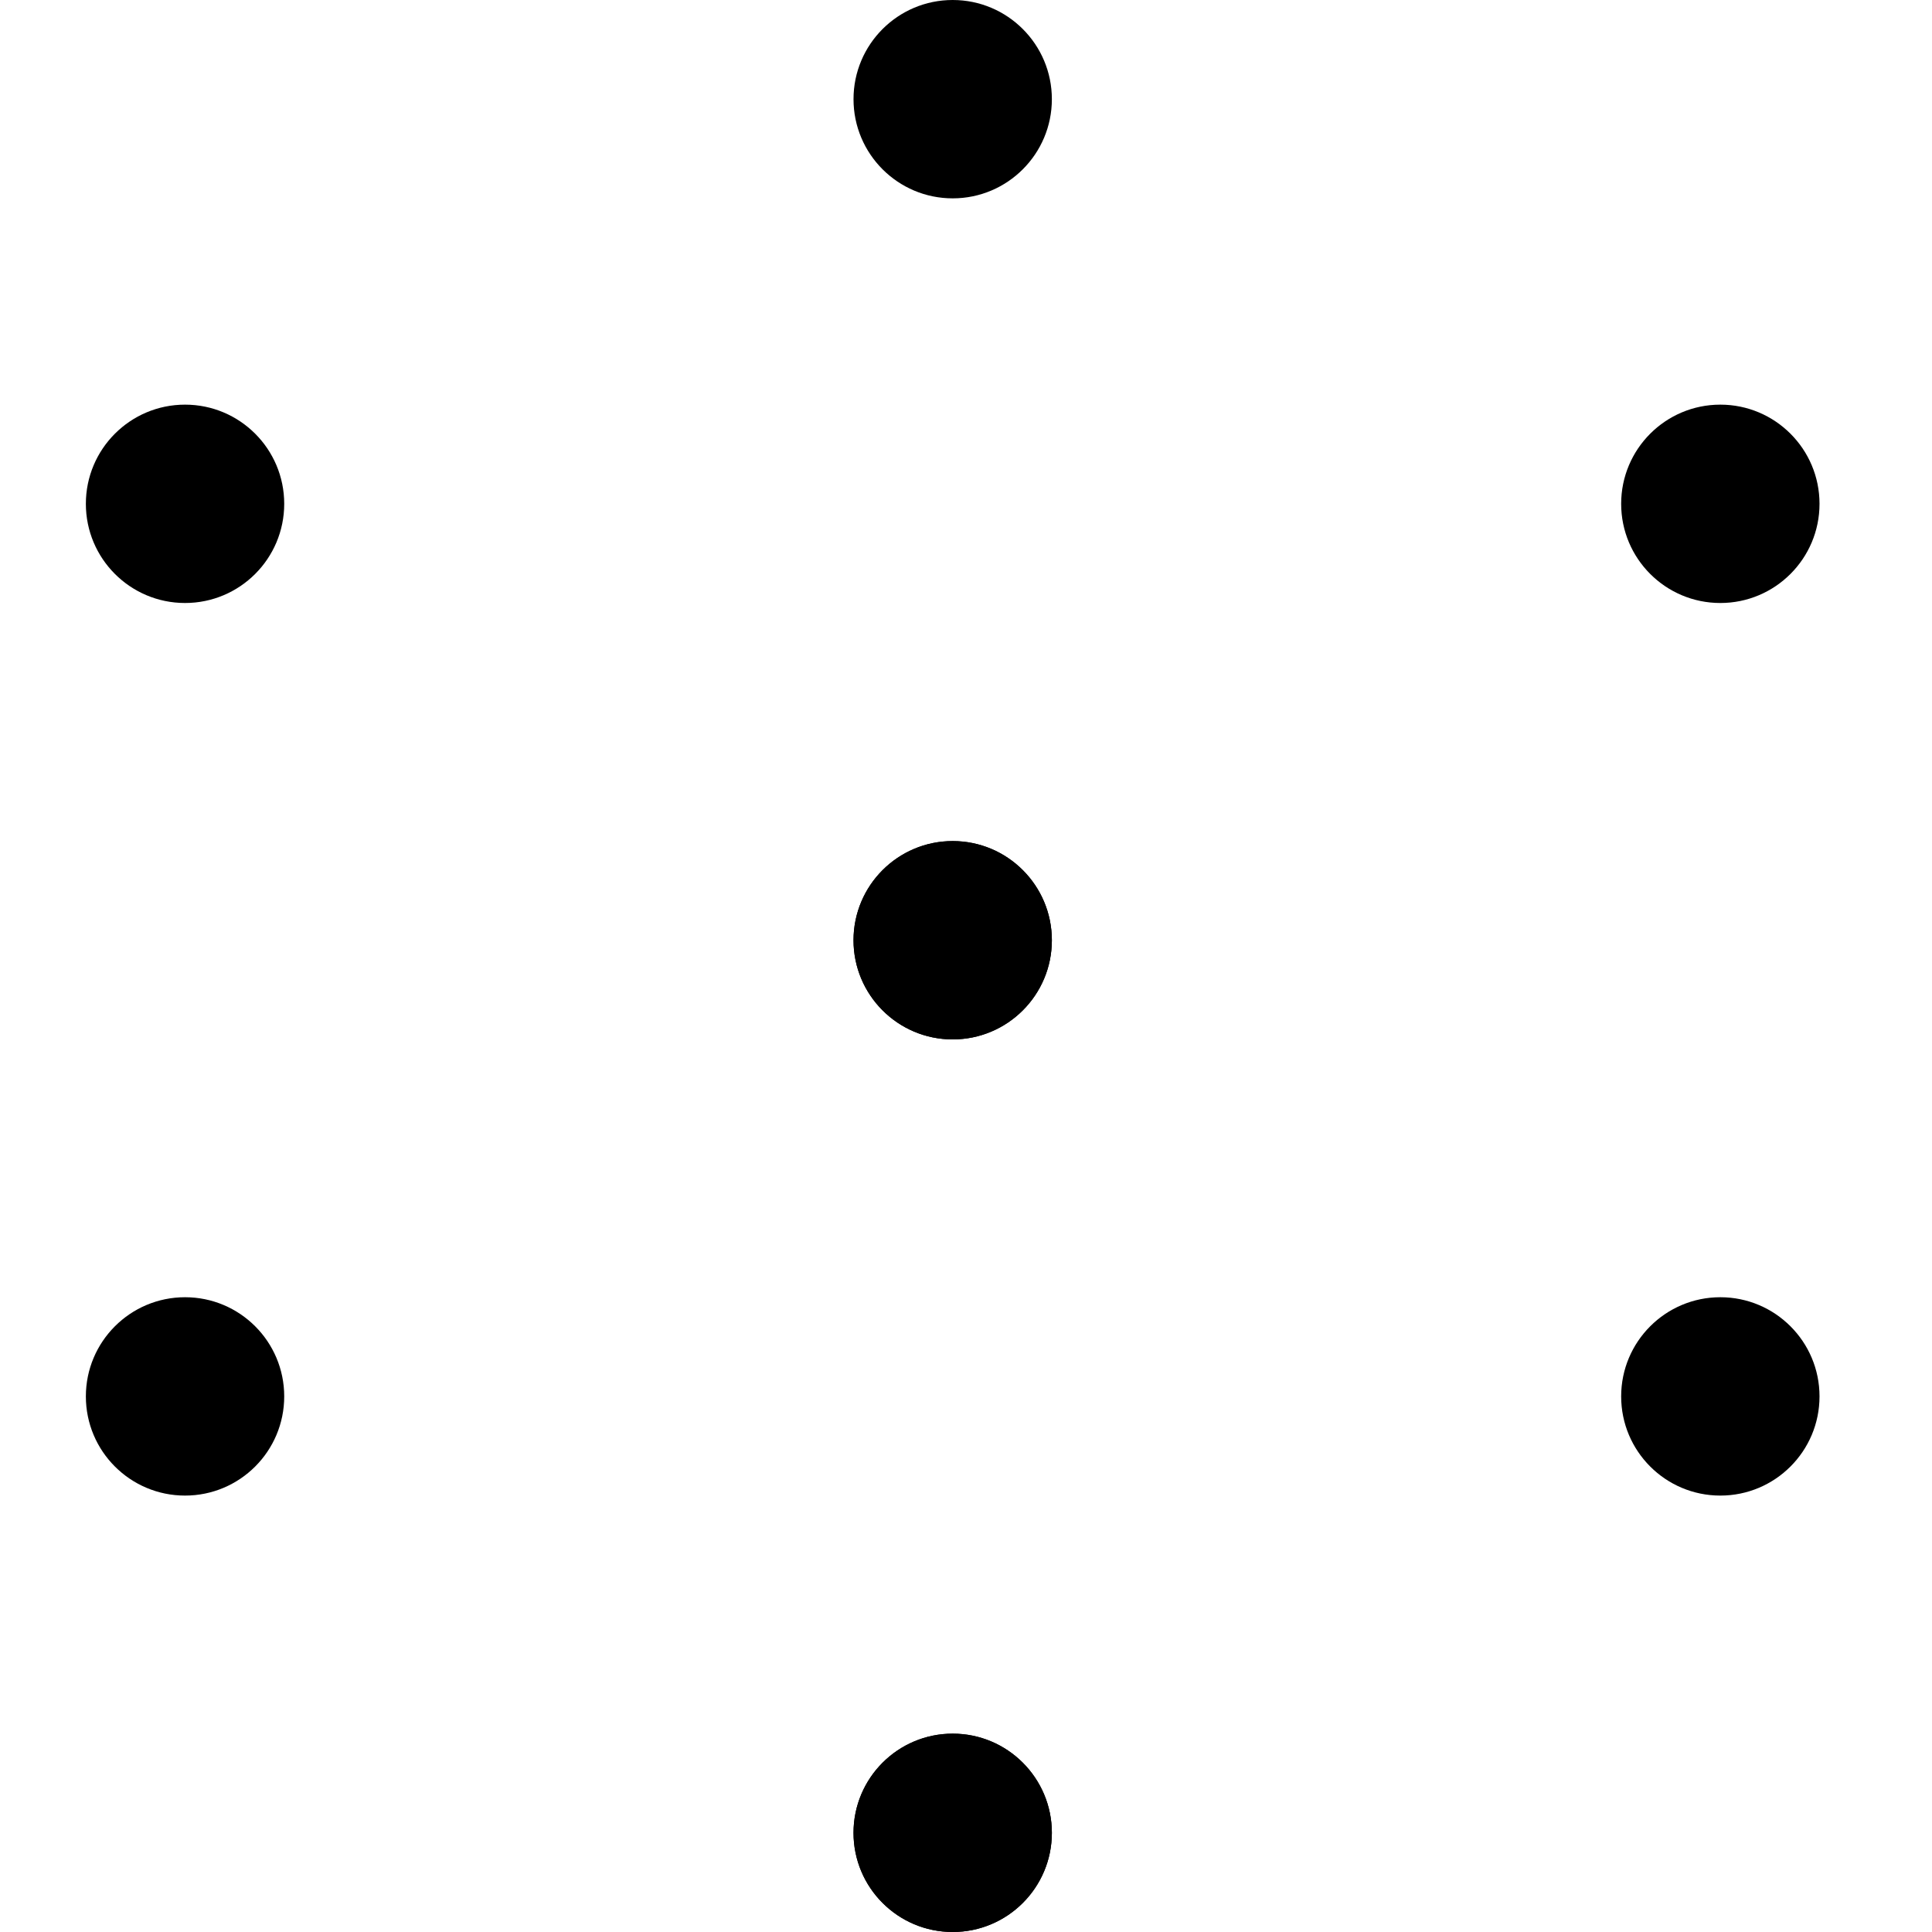
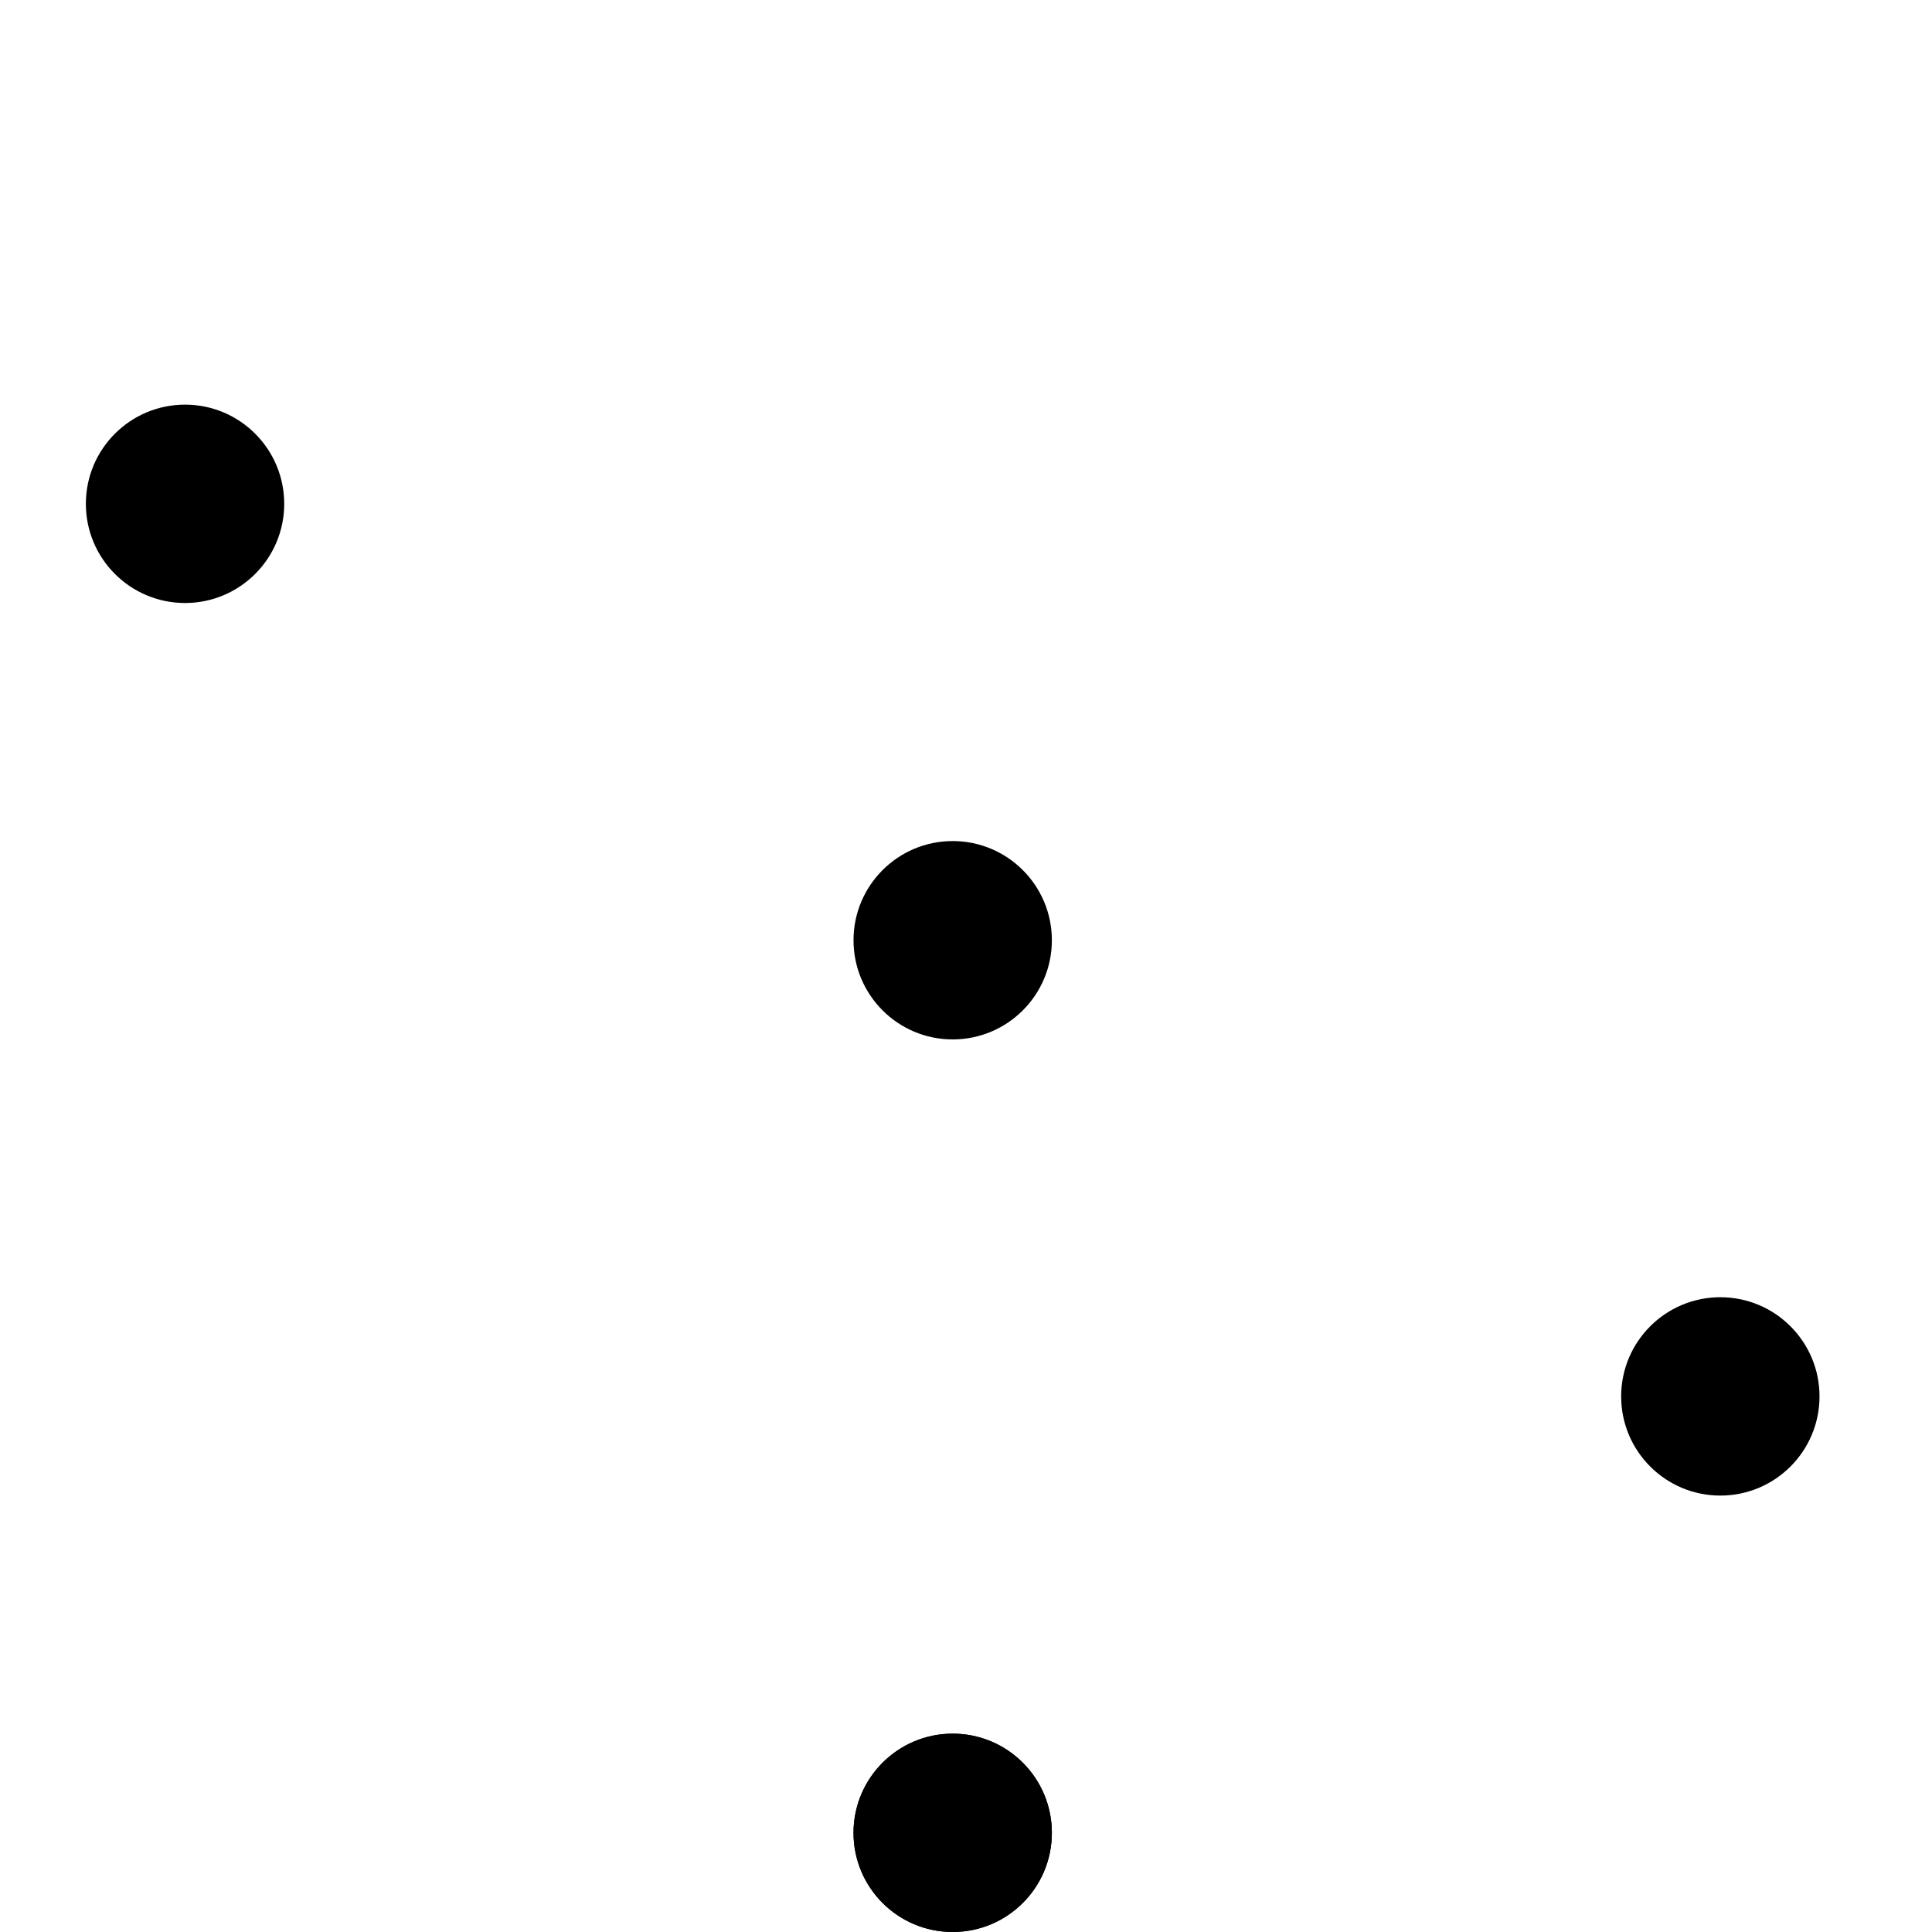
<svg xmlns="http://www.w3.org/2000/svg" width="45" height="45" viewBox="0 0 45 45" fill="none">
-   <circle cx="22.19" cy="2.31" r="2.31" fill="black" />
-   <circle cx="22.19" cy="21.9" r="2.31" fill="black" />
  <circle cx="22.19" cy="21.9" r="2.31" fill="black" />
  <circle cx="4.31" cy="11.735" r="2.31" transform="rotate(-90 4.31 11.735)" fill="black" />
-   <circle cx="40.07" cy="11.735" r="2.31" transform="rotate(-90 40.07 11.735)" fill="black" />
  <circle cx="22.19" cy="42.69" r="2.31" fill="black" />
  <circle cx="22.19" cy="42.69" r="2.31" fill="black" />
-   <circle cx="4.31" cy="32.525" r="2.31" transform="rotate(-90 4.31 32.525)" fill="black" />
  <circle cx="40.07" cy="32.525" r="2.31" transform="rotate(-90 40.07 32.525)" fill="black" />
</svg>